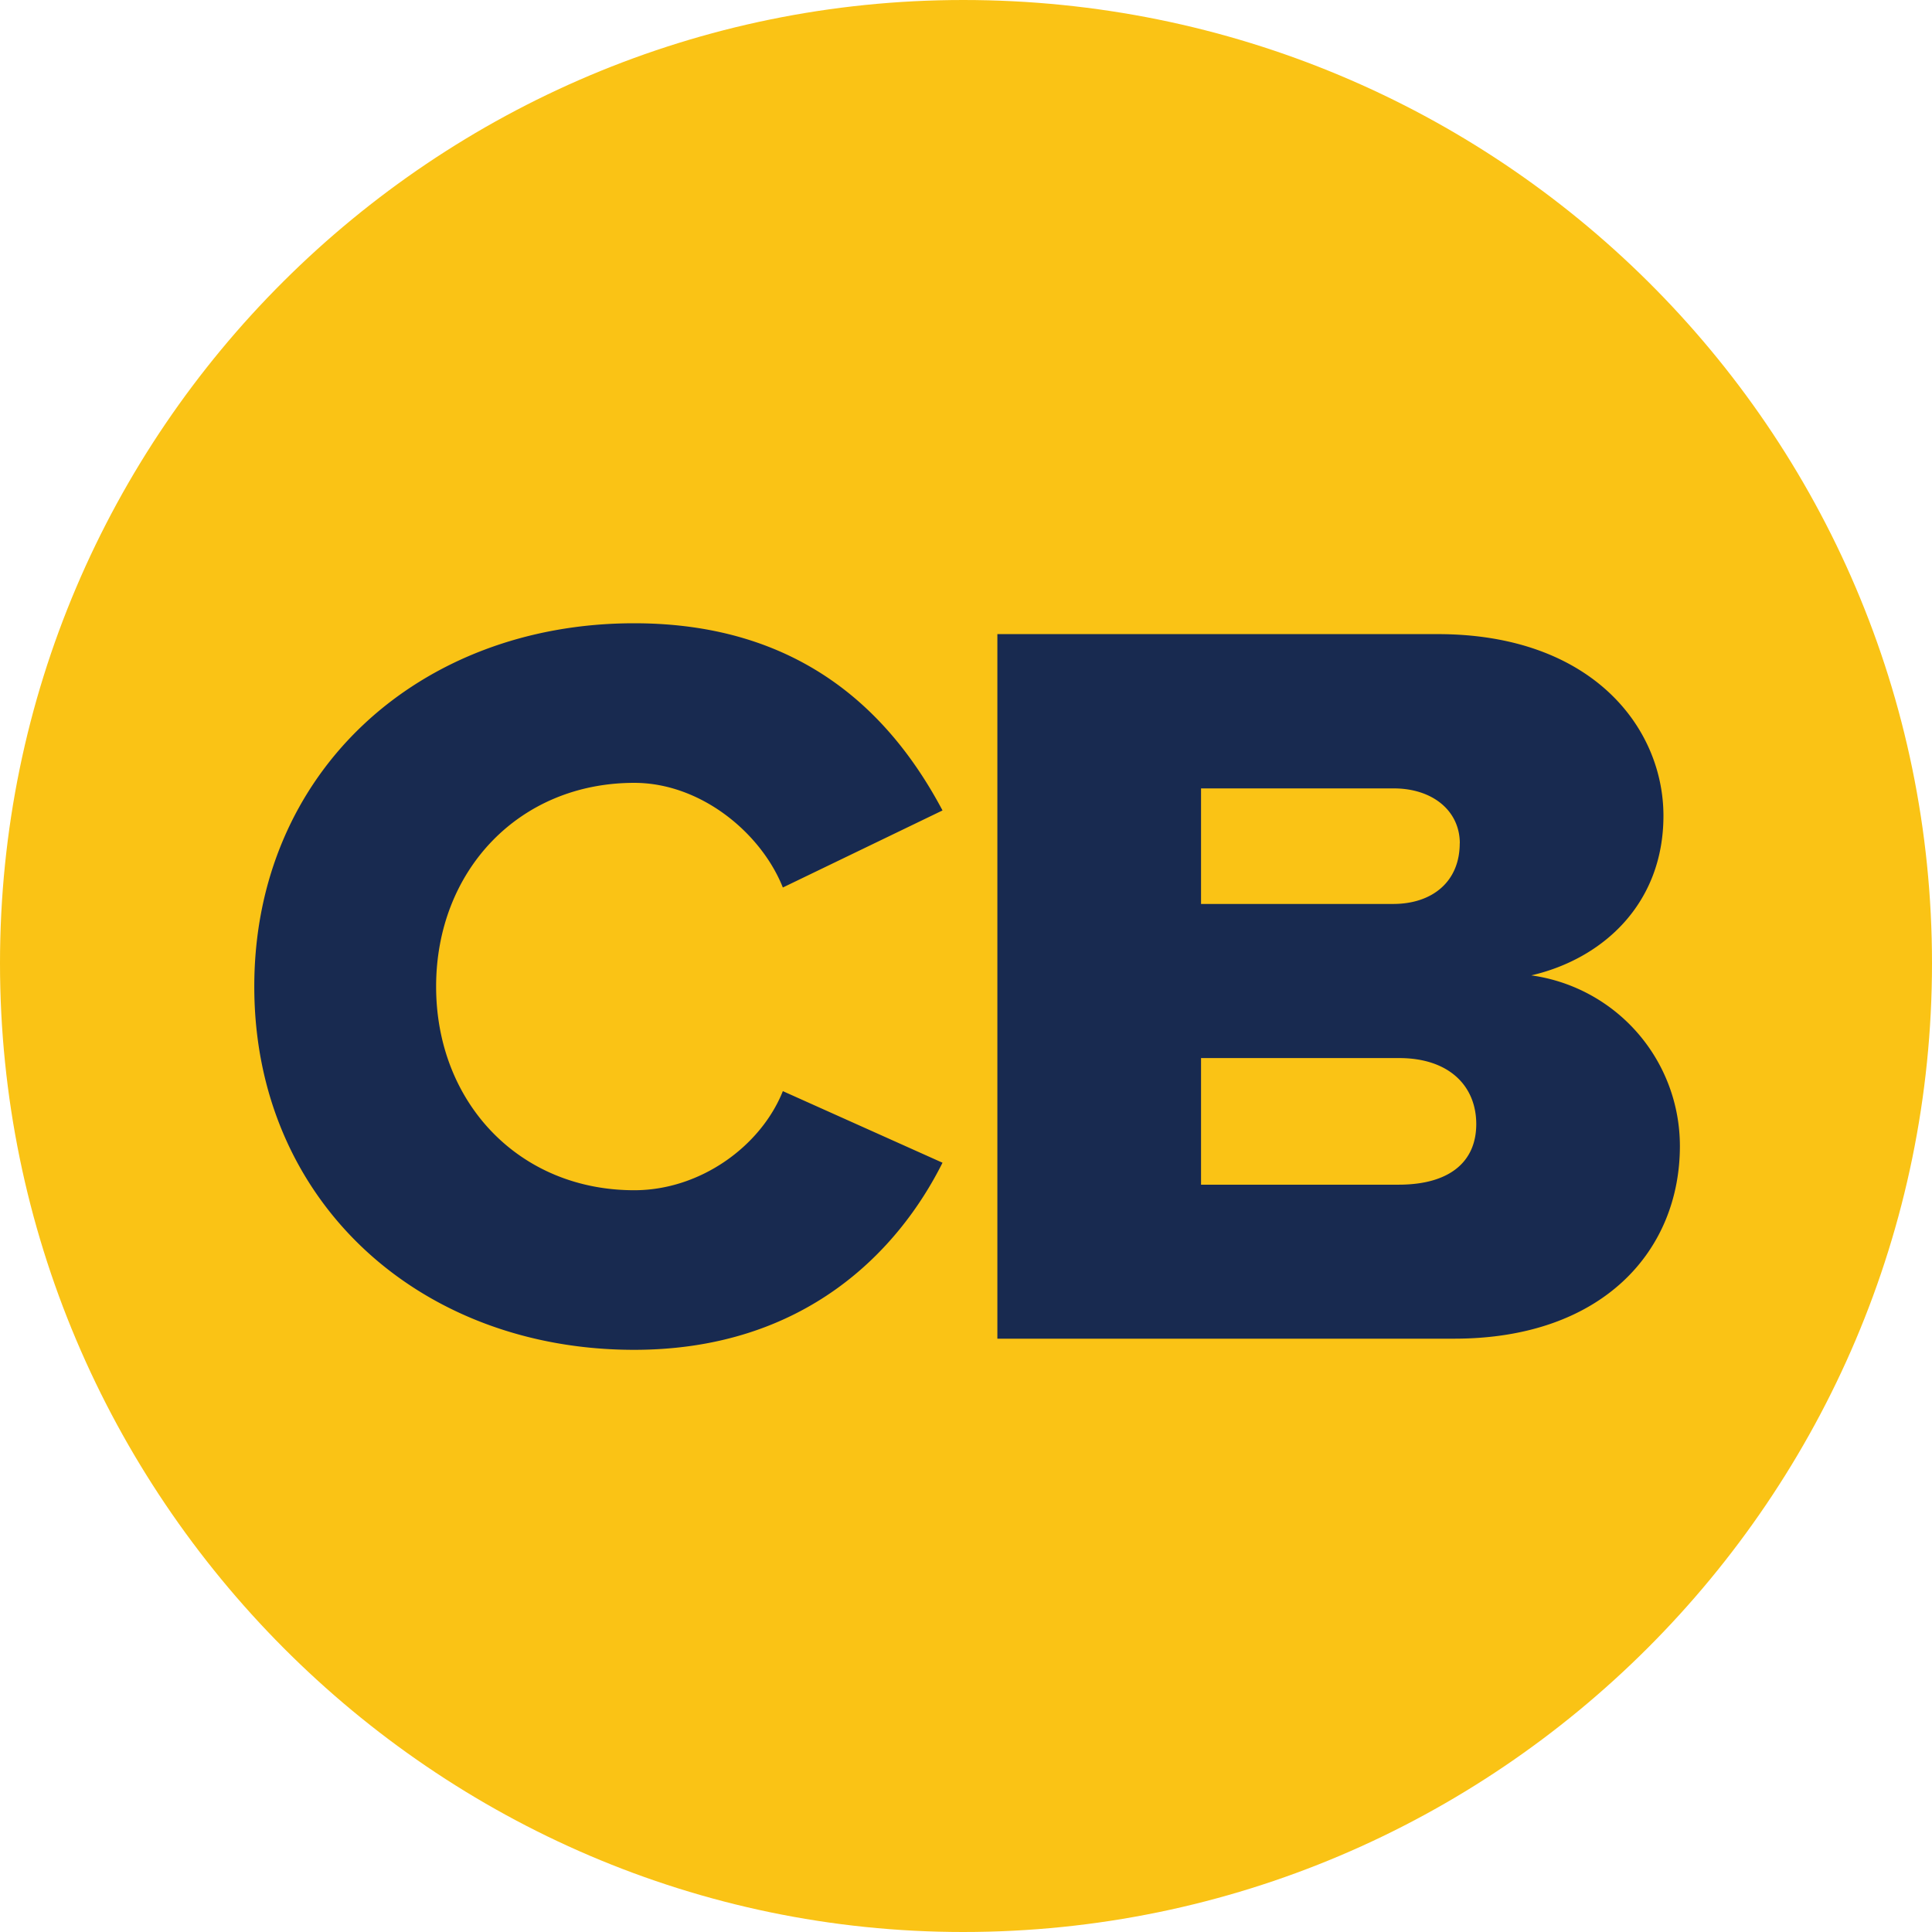
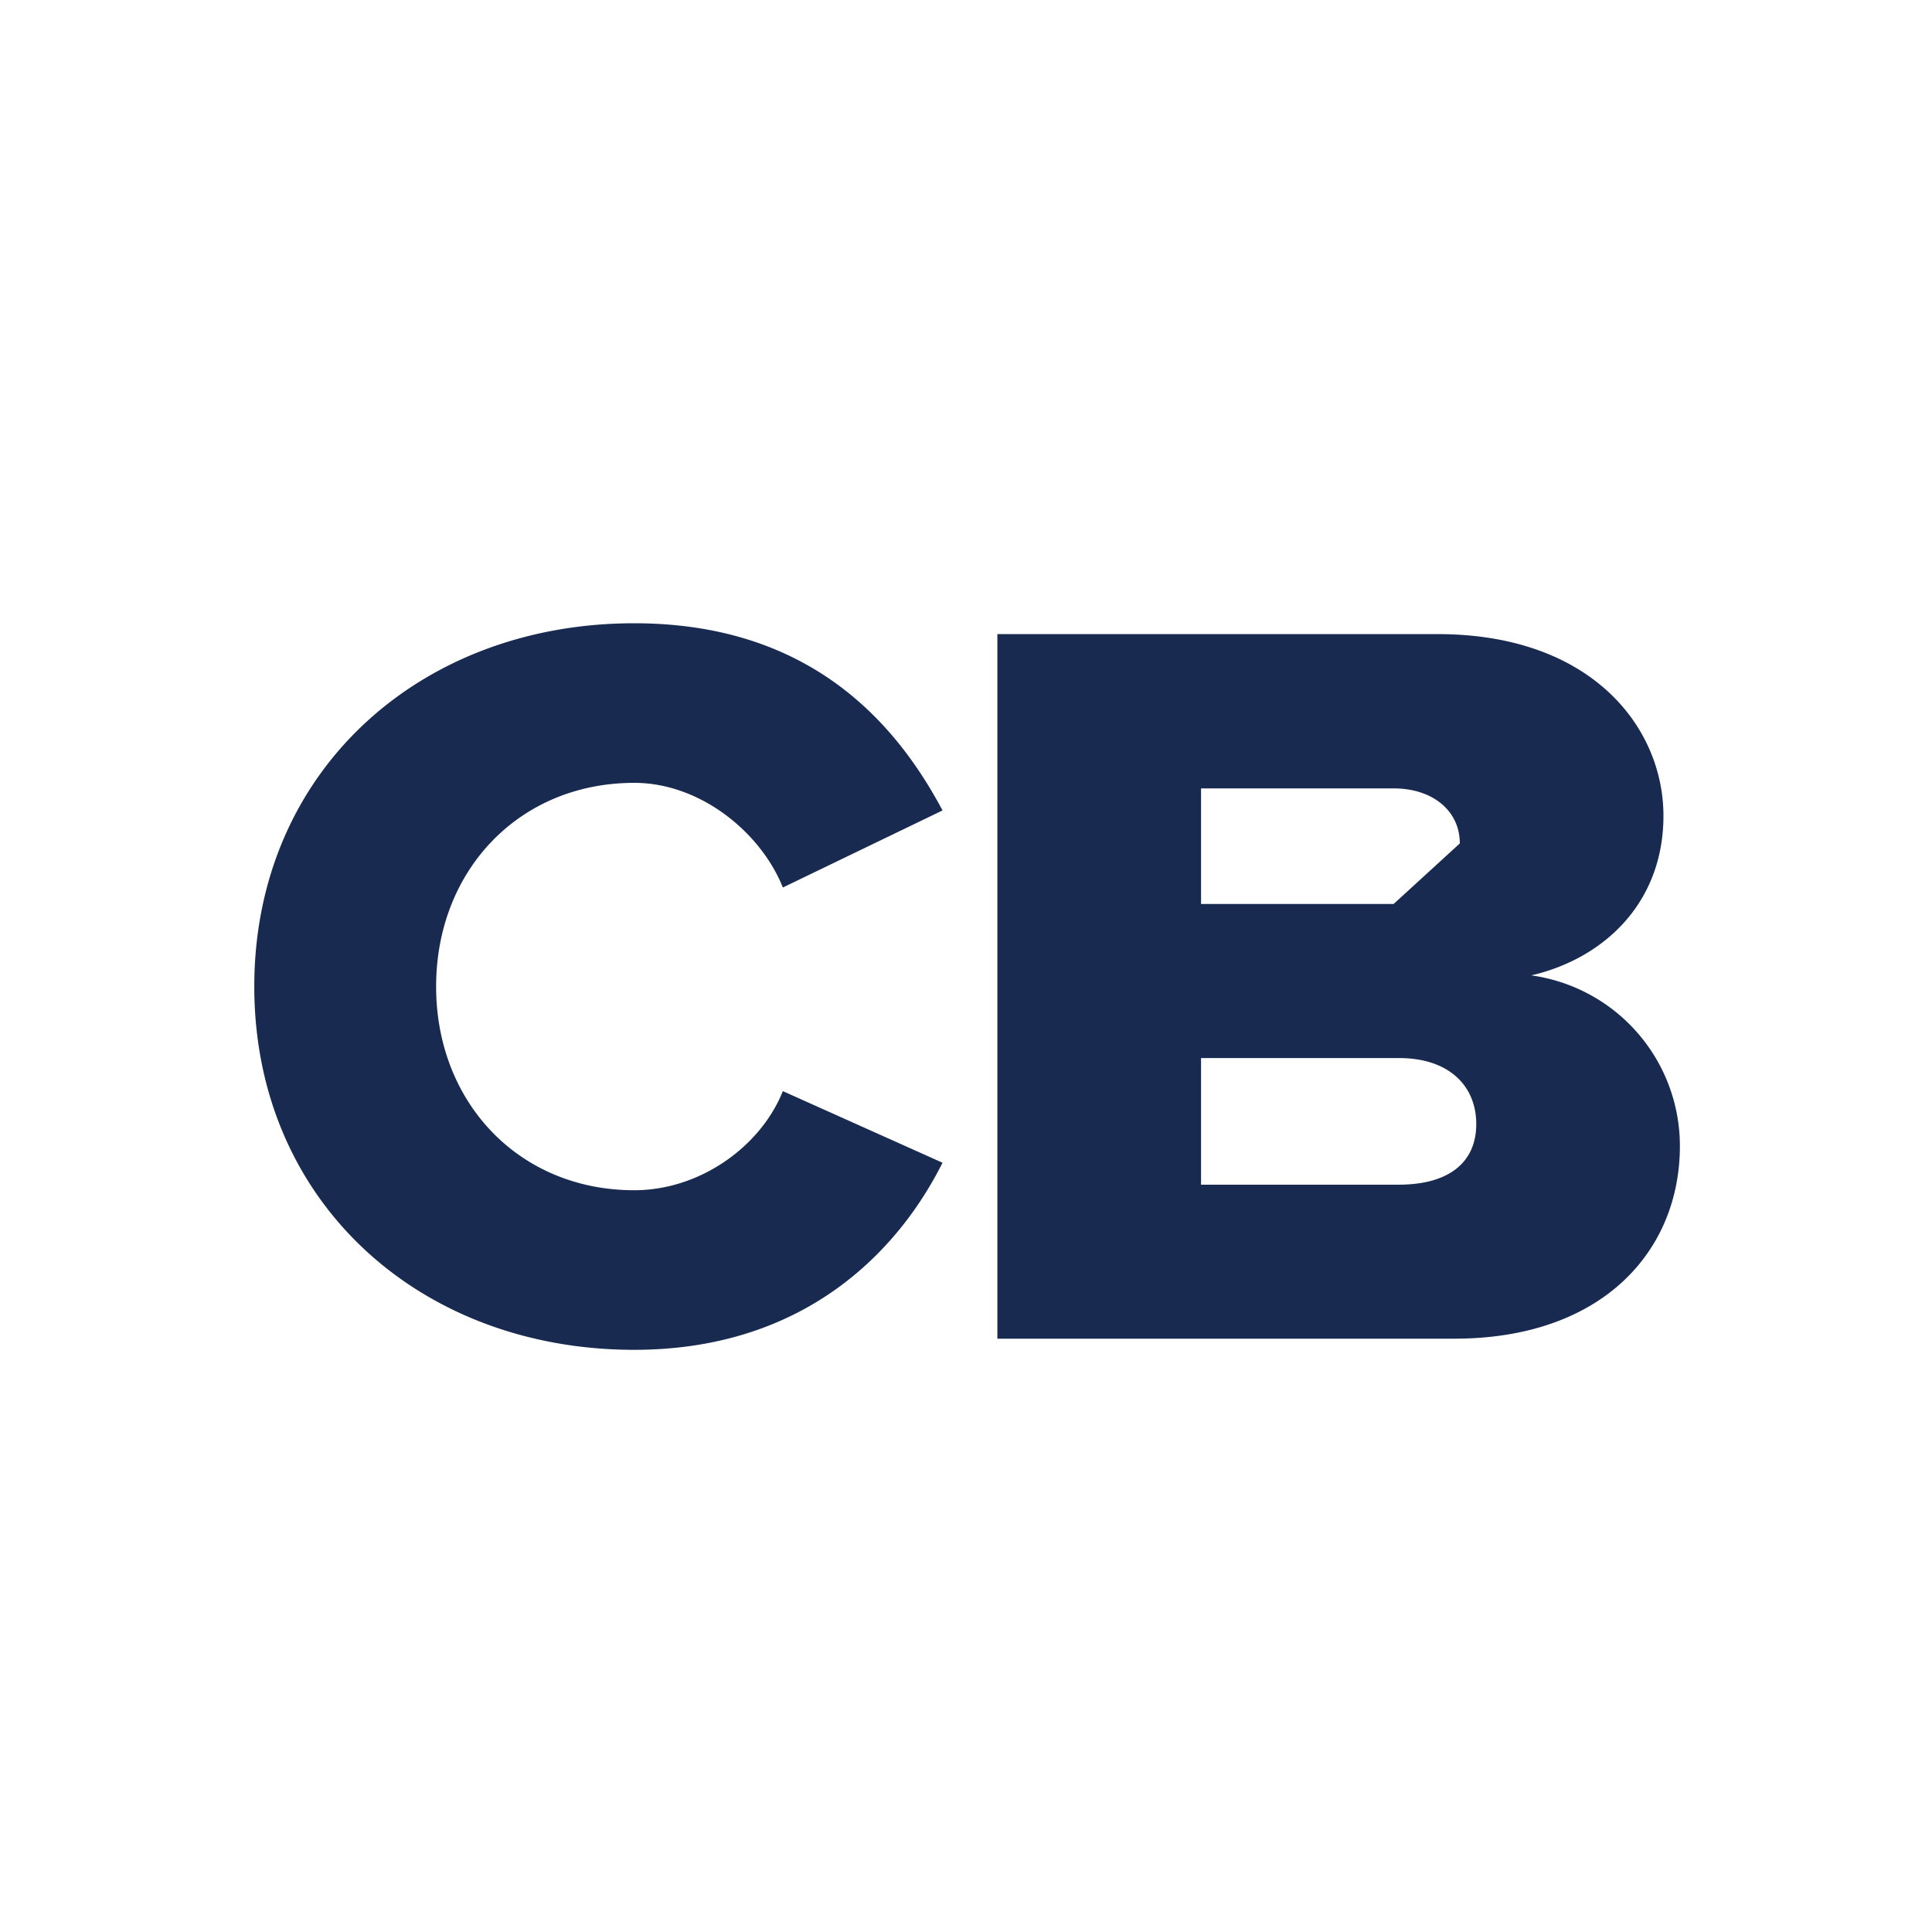
<svg xmlns="http://www.w3.org/2000/svg" id="Layer_1" data-name="Layer 1" width="469.84" height="469.84" viewBox="0 0 469.84 469.84">
  <defs>
    <style>
      .cls-1 {
        fill: #fac315;
      }

      .cls-2 {
        fill: #182a50;
      }
    </style>
  </defs>
  <title>comicbook-logo-freelogovectors.net</title>
  <g>
-     <path class="cls-1" d="M15.08,249.33c0,129.84,105.74,235.59,234.25,235.59,129.84,0,235.59-105.75,235.59-235.59S379.17,15.08,249.33,15.08C120.82,15.08,15.08,119.49,15.08,249.33Z" transform="translate(-15.08 -15.08)" />
-     <path class="cls-2" d="M76.92,255c0-52.21,40.16-88.35,92.37-88.35,41.49,0,62.91,22.76,75,45.52l-38.83,18.74c-5.34-13.4-20.07-25.45-36.13-25.45-28.11,0-48.19,21.43-48.19,49.54s20.08,49.53,48.19,49.53c16.06,0,30.79-10.71,36.13-24.1l38.83,17.41c-10.71,21.41-33.47,45.5-75,45.5-52.21,0-92.37-36.14-92.37-88.34m297.17,33.46c0-9.36-6.69-16.07-18.74-16.07H307.16v30.79h48.19C367.4,303.14,374.09,297.8,374.09,288.42Zm-4-68.27c0-8-6.69-13.38-16.06-13.38H307.16v28.1H354C363.38,234.87,370.07,229.52,370.07,220.15ZM257.63,340.63V169.29H364.72c37.48,0,54.89,22.75,54.89,44.17s-14.74,34.8-32.14,38.82a41.9,41.9,0,0,1,36.14,41.5c0,25.43-18.74,46.85-54.88,46.85Z" transform="translate(-15.08 -15.08)" />
+     <path class="cls-2" d="M76.92,255c0-52.21,40.16-88.35,92.37-88.35,41.49,0,62.91,22.76,75,45.52l-38.83,18.74c-5.34-13.4-20.07-25.45-36.13-25.45-28.11,0-48.19,21.43-48.19,49.54s20.08,49.53,48.19,49.53c16.06,0,30.79-10.71,36.13-24.1l38.83,17.41c-10.71,21.41-33.47,45.5-75,45.5-52.21,0-92.37-36.14-92.37-88.34m297.17,33.46c0-9.36-6.69-16.07-18.74-16.07H307.16v30.79h48.19C367.4,303.14,374.09,297.8,374.09,288.42Zm-4-68.27c0-8-6.69-13.38-16.06-13.38H307.16v28.1H354ZM257.63,340.63V169.29H364.72c37.48,0,54.89,22.75,54.89,44.17s-14.74,34.8-32.14,38.82a41.9,41.9,0,0,1,36.14,41.5c0,25.43-18.74,46.85-54.88,46.85Z" transform="translate(-15.08 -15.08)" />
  </g>
</svg>